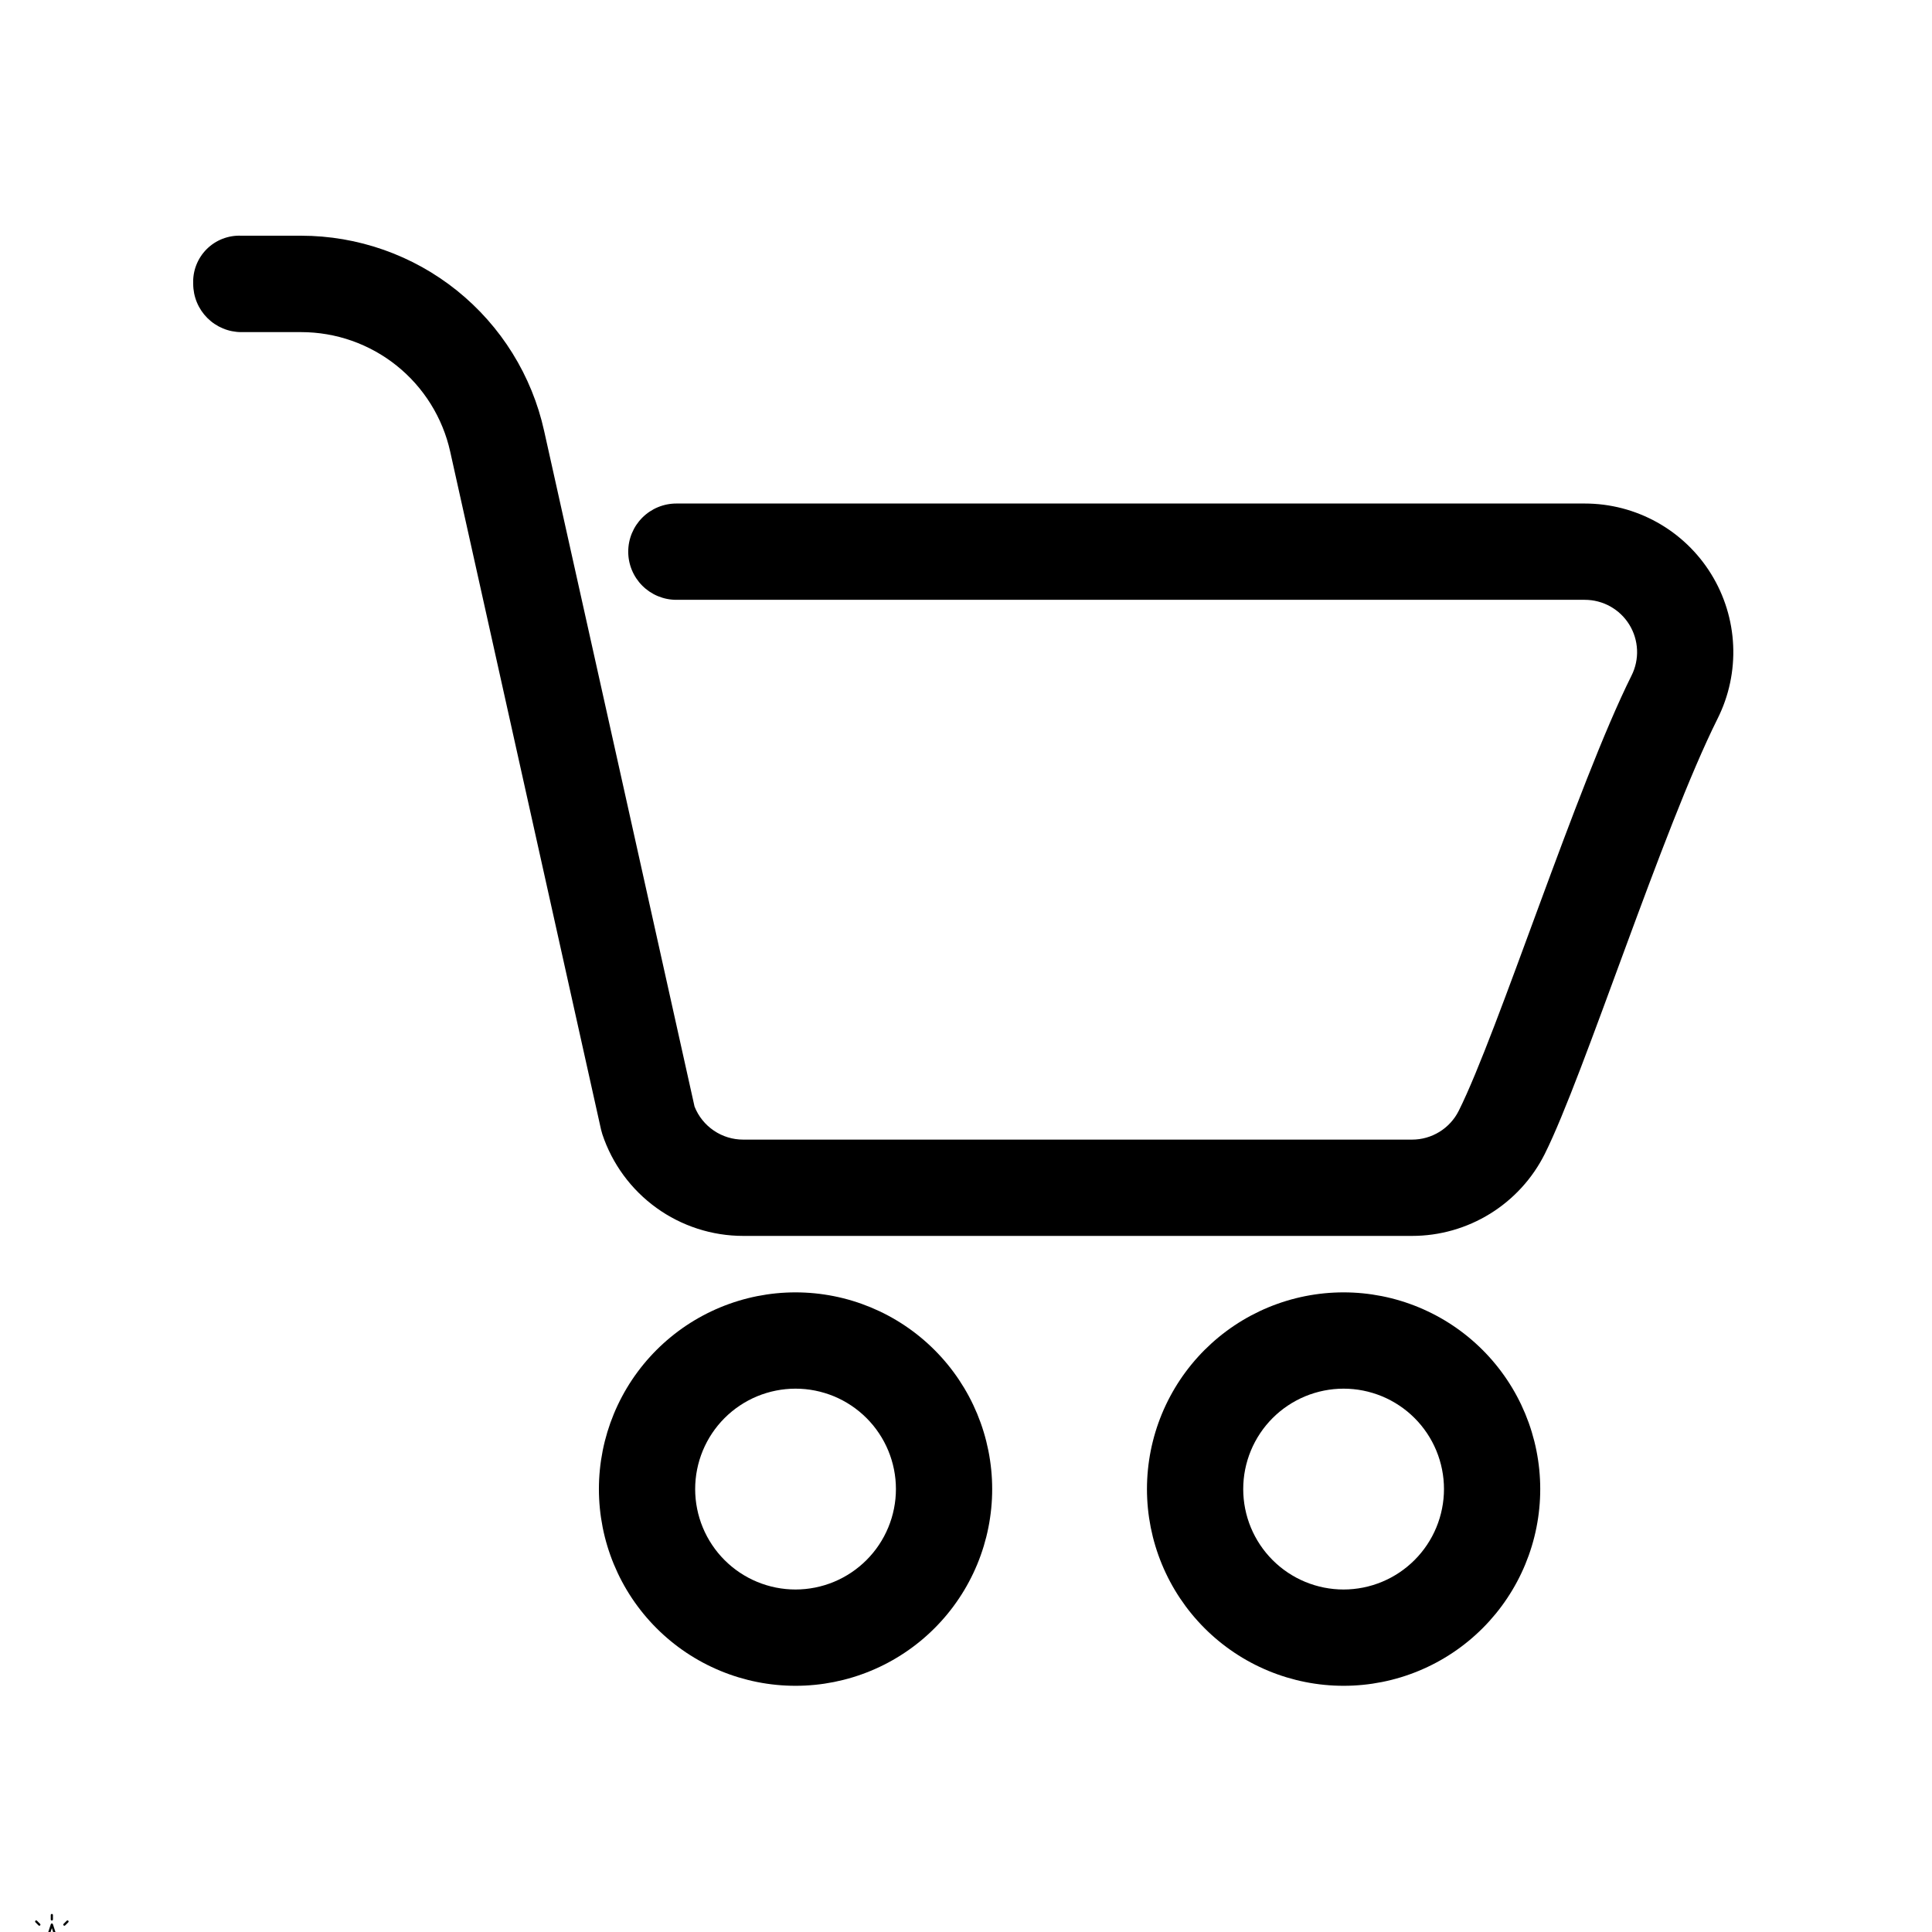
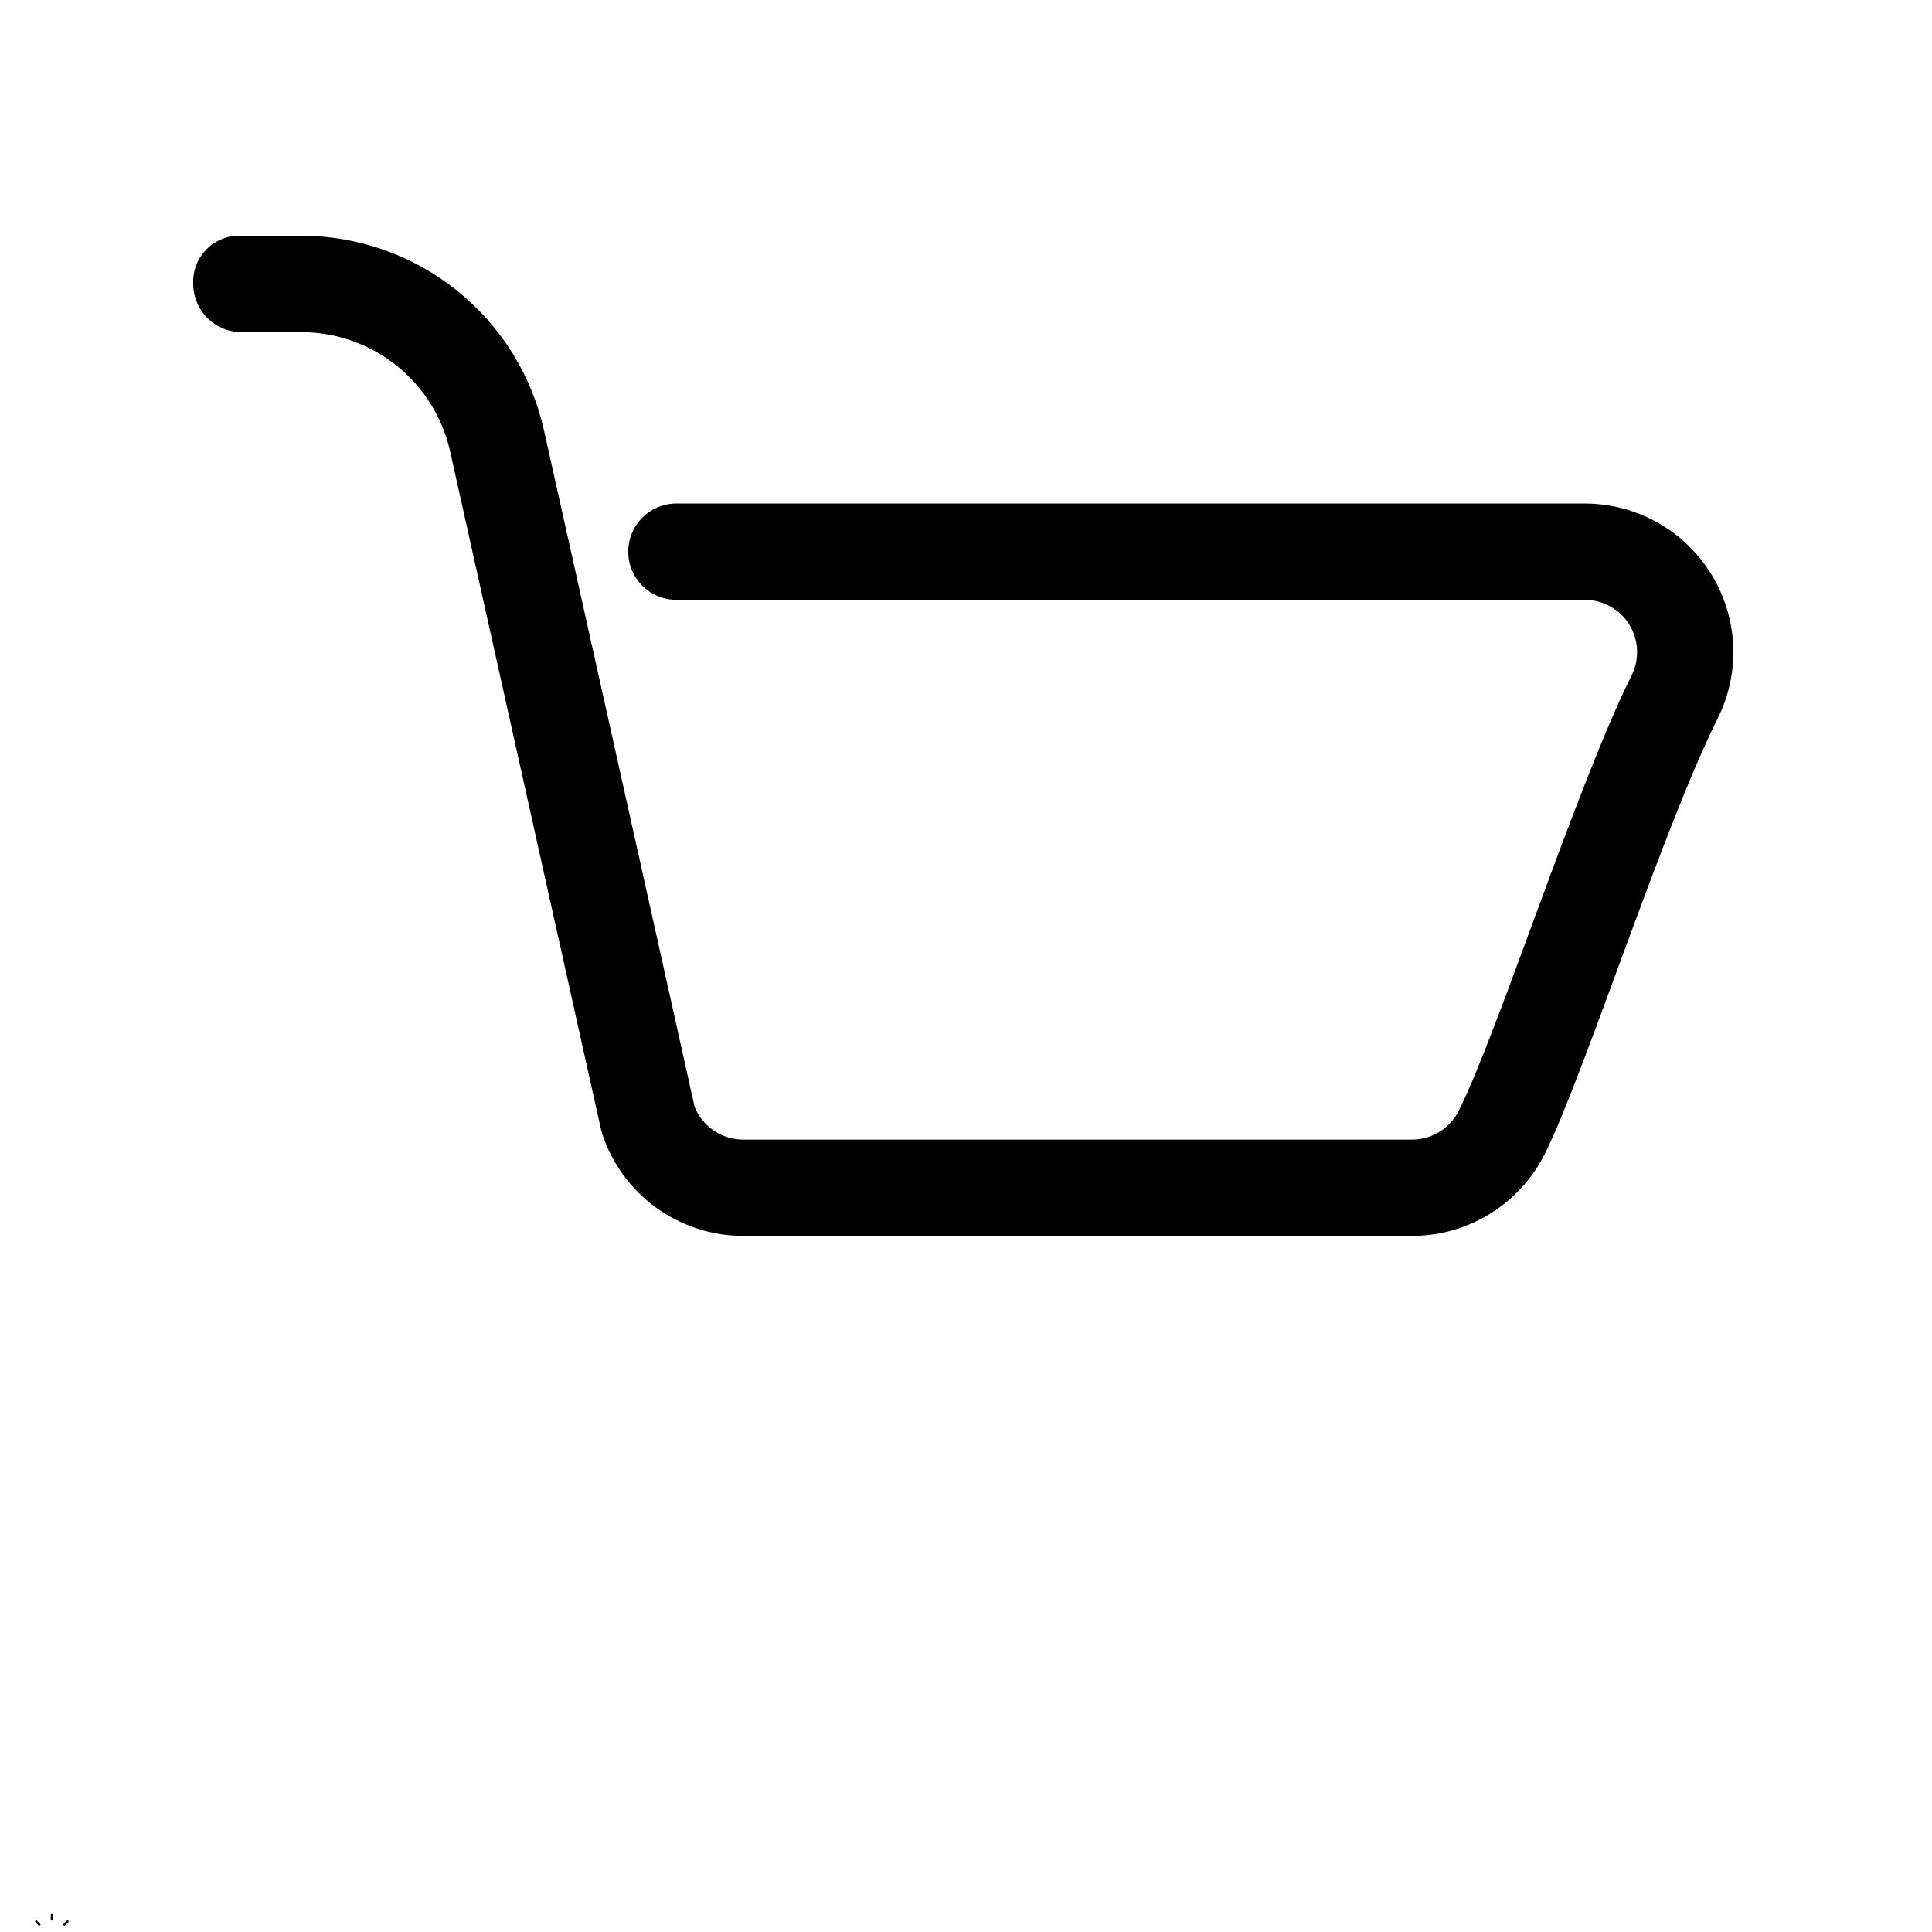
<svg xmlns="http://www.w3.org/2000/svg" version="1.0" preserveAspectRatio="xMidYMid meet" height="1080" viewBox="0 0 810 810" zoomAndPan="magnify" width="1080">
  <defs>
    <clipPath id="476e509fd2">
      <path clip-rule="nonzero" d="M 21 802.422 L 23 802.422 L 23 806 L 21 806 Z M 21 802.422" />
    </clipPath>
    <clipPath id="36a4427a32">
      <path clip-rule="nonzero" d="M 81 98 L 727 98 L 727 519 L 81 519 Z M 81 98" />
    </clipPath>
  </defs>
  <rect fill-opacity="1" height="972" y="-81" fill="#ffffff" width="972" x="-81" />
-   <rect fill-opacity="1" height="972" y="-81" fill="#ffffff" width="972" x="-81" />
  <g clip-path="url(#476e509fd2)">
    <path fill-rule="nonzero" fill-opacity="1" d="M 21.742 805.203 C 21.996 805.203 22.203 804.992 22.203 804.738 L 22.203 802.883 C 22.203 802.625 21.996 802.418 21.742 802.418 C 21.484 802.418 21.277 802.625 21.277 802.883 L 21.277 804.738 C 21.277 804.992 21.484 805.203 21.742 805.203" fill="#040606" />
  </g>
  <path fill-rule="nonzero" fill-opacity="1" d="M 16.16 807.242 C 16.254 807.332 16.371 807.379 16.488 807.379 C 16.609 807.379 16.727 807.332 16.816 807.242 C 17 807.059 17 806.766 16.816 806.586 L 15.504 805.27 C 15.324 805.09 15.031 805.09 14.848 805.27 C 14.668 805.453 14.668 805.746 14.848 805.93 L 16.16 807.242" fill="#040606" />
  <path fill-rule="nonzero" fill-opacity="1" d="M 26.992 807.379 C 27.109 807.379 27.227 807.332 27.32 807.242 L 28.633 805.93 C 28.812 805.746 28.812 805.453 28.633 805.27 C 28.449 805.09 28.156 805.09 27.977 805.27 L 26.664 806.586 C 26.48 806.766 26.48 807.059 26.664 807.242 C 26.754 807.332 26.871 807.379 26.992 807.379" fill="#040606" />
-   <path fill-rule="nonzero" fill-opacity="1" d="M 15.93 810.629 C 15.867 810.82 15.938 811.027 16.098 811.145 L 19.145 813.359 L 17.98 816.938 C 17.918 817.129 17.988 817.34 18.148 817.457 C 18.312 817.574 18.531 817.574 18.695 817.457 L 21.742 815.246 L 24.785 817.457 C 24.867 817.516 24.961 817.547 25.059 817.547 C 25.152 817.547 25.25 817.516 25.332 817.457 C 25.492 817.34 25.562 817.129 25.5 816.938 L 24.336 813.359 L 27.383 811.145 C 27.543 811.027 27.613 810.82 27.551 810.629 C 27.488 810.438 27.309 810.309 27.109 810.309 L 23.344 810.309 L 22.184 806.727 C 22.121 806.535 21.941 806.406 21.742 806.406 C 21.539 806.406 21.359 806.535 21.301 806.727 L 20.137 810.309 L 16.371 810.309 C 16.172 810.309 15.992 810.438 15.93 810.629 Z M 20.473 811.234 C 20.676 811.234 20.852 811.105 20.914 810.914 L 21.742 808.371 L 22.566 810.914 C 22.629 811.105 22.805 811.234 23.008 811.234 L 25.68 811.234 L 23.52 812.805 C 23.355 812.926 23.289 813.133 23.348 813.324 L 24.176 815.867 L 22.012 814.297 C 21.93 814.234 21.836 814.207 21.742 814.207 C 21.645 814.207 21.551 814.234 21.469 814.297 L 19.305 815.867 L 20.133 813.324 C 20.195 813.133 20.125 812.926 19.965 812.805 L 17.801 811.234 L 20.473 811.234" fill="#040606" />
  <g clip-path="url(#36a4427a32)">
    <path fill-rule="evenodd" fill-opacity="1" d="M 664.43 211.105 L 283.562 211.105 C 282.902 211.105 282.242 211.137 281.586 211.203 C 280.93 211.266 280.273 211.363 279.625 211.492 C 278.98 211.621 278.34 211.781 277.707 211.973 C 277.074 212.164 276.453 212.387 275.84 212.641 C 275.23 212.895 274.633 213.176 274.051 213.488 C 273.469 213.801 272.902 214.141 272.352 214.508 C 271.805 214.875 271.273 215.266 270.762 215.688 C 270.25 216.105 269.762 216.551 269.297 217.016 C 268.828 217.484 268.387 217.973 267.965 218.484 C 267.547 218.996 267.152 219.527 266.785 220.074 C 266.418 220.625 266.078 221.191 265.77 221.773 C 265.457 222.359 265.176 222.957 264.922 223.566 C 264.668 224.176 264.445 224.797 264.254 225.43 C 264.062 226.062 263.902 226.703 263.773 227.352 C 263.645 228 263.547 228.652 263.484 229.312 C 263.418 229.969 263.387 230.629 263.387 231.289 C 263.387 231.953 263.418 232.613 263.484 233.27 C 263.547 233.926 263.645 234.582 263.773 235.23 C 263.902 235.879 264.062 236.52 264.254 237.148 C 264.445 237.781 264.668 238.406 264.922 239.016 C 265.176 239.625 265.457 240.223 265.77 240.805 C 266.078 241.391 266.418 241.957 266.785 242.504 C 267.152 243.055 267.547 243.586 267.965 244.098 C 268.387 244.609 268.828 245.098 269.297 245.562 C 269.762 246.031 270.25 246.477 270.762 246.895 C 271.273 247.312 271.805 247.707 272.352 248.074 C 272.902 248.441 273.469 248.781 274.051 249.094 C 274.633 249.406 275.23 249.688 275.84 249.941 C 276.453 250.191 277.074 250.414 277.707 250.605 C 278.34 250.801 278.98 250.961 279.625 251.09 C 280.273 251.219 280.93 251.316 281.586 251.379 C 282.242 251.445 282.902 251.477 283.562 251.477 L 664.43 251.477 C 664.895 251.477 665.359 251.492 665.824 251.52 C 666.289 251.547 666.75 251.594 667.211 251.652 C 667.672 251.711 668.133 251.781 668.59 251.871 C 669.047 251.957 669.5 252.062 669.949 252.18 C 670.398 252.293 670.844 252.426 671.285 252.57 C 671.727 252.715 672.164 252.875 672.598 253.047 C 673.027 253.223 673.453 253.406 673.875 253.605 C 674.293 253.809 674.707 254.02 675.113 254.246 C 675.52 254.473 675.918 254.711 676.309 254.965 C 676.699 255.215 677.082 255.48 677.457 255.758 C 677.828 256.031 678.195 256.32 678.551 256.617 C 678.906 256.918 679.254 257.23 679.59 257.551 C 679.926 257.871 680.25 258.203 680.566 258.547 C 680.879 258.887 681.184 259.238 681.477 259.602 C 681.77 259.961 682.051 260.332 682.32 260.711 C 682.586 261.09 682.844 261.48 683.09 261.875 C 683.332 262.27 683.566 262.672 683.785 263.086 C 684.004 263.496 684.207 263.91 684.398 264.336 C 684.59 264.758 684.77 265.188 684.934 265.621 C 685.102 266.059 685.25 266.496 685.387 266.941 C 685.523 267.387 685.648 267.836 685.754 268.289 C 685.863 268.738 685.957 269.195 686.035 269.652 C 686.117 270.113 686.18 270.57 686.23 271.035 C 686.281 271.496 686.316 271.961 686.336 272.426 C 686.355 272.891 686.363 273.355 686.355 273.82 C 686.344 274.285 686.32 274.75 686.281 275.211 C 686.242 275.676 686.191 276.137 686.121 276.598 C 686.055 277.059 685.973 277.516 685.875 277.969 C 685.777 278.426 685.668 278.875 685.539 279.324 C 685.414 279.773 685.273 280.215 685.121 280.652 C 684.965 281.094 684.797 281.527 684.617 281.953 C 684.434 282.383 684.242 282.805 684.031 283.219 C 660.973 329.52 628.043 432.805 611.598 465.676 C 611.145 466.582 610.633 467.453 610.059 468.289 C 609.484 469.121 608.855 469.914 608.176 470.66 C 607.492 471.41 606.758 472.105 605.98 472.75 C 605.199 473.398 604.379 473.988 603.52 474.52 C 602.656 475.051 601.762 475.523 600.836 475.93 C 599.91 476.34 598.961 476.68 597.984 476.957 C 597.012 477.234 596.023 477.441 595.02 477.582 C 594.016 477.719 593.012 477.789 591.996 477.789 L 311.605 477.789 C 310.512 477.789 309.426 477.711 308.344 477.551 C 307.262 477.387 306.199 477.148 305.156 476.828 C 304.109 476.508 303.094 476.109 302.109 475.637 C 301.121 475.164 300.176 474.621 299.273 474.008 C 298.367 473.395 297.512 472.719 296.711 471.977 C 295.906 471.234 295.164 470.438 294.477 469.586 C 293.793 468.734 293.176 467.836 292.625 466.891 C 292.078 465.945 291.602 464.965 291.195 463.949 C 291.195 463.715 228.125 180.652 228.125 180.652 C 227.488 177.777 226.734 174.938 225.859 172.125 C 224.98 169.316 223.988 166.547 222.879 163.824 C 221.766 161.098 220.543 158.422 219.207 155.801 C 217.871 153.176 216.426 150.617 214.871 148.117 C 213.32 145.617 211.664 143.188 209.906 140.824 C 208.148 138.465 206.293 136.184 204.34 133.98 C 202.391 131.777 200.348 129.66 198.219 127.633 C 196.086 125.602 193.875 123.664 191.582 121.82 C 189.285 119.977 186.918 118.234 184.477 116.594 C 182.035 114.949 179.527 113.414 176.957 111.98 C 174.383 110.551 171.758 109.23 169.074 108.023 C 166.391 106.816 163.66 105.723 160.887 104.746 C 158.109 103.77 155.297 102.91 152.449 102.172 C 149.602 101.434 146.727 100.812 143.828 100.316 C 140.926 99.82 138.012 99.449 135.078 99.199 C 132.148 98.949 129.211 98.824 126.27 98.824 L 101.199 98.824 C 100.531 98.793 99.859 98.797 99.191 98.836 C 98.52 98.875 97.855 98.949 97.191 99.055 C 96.531 99.164 95.875 99.305 95.23 99.484 C 94.582 99.66 93.945 99.867 93.32 100.109 C 92.695 100.352 92.082 100.629 91.484 100.934 C 90.887 101.238 90.309 101.578 89.746 101.941 C 89.184 102.309 88.645 102.703 88.121 103.129 C 87.602 103.551 87.105 104 86.629 104.473 C 86.156 104.949 85.707 105.449 85.285 105.969 C 84.863 106.492 84.469 107.031 84.105 107.594 C 83.738 108.156 83.402 108.738 83.098 109.336 C 82.793 109.934 82.52 110.547 82.277 111.172 C 82.035 111.797 81.824 112.434 81.648 113.082 C 81.477 113.73 81.332 114.387 81.227 115.047 C 81.121 115.711 81.047 116.375 81.008 117.047 C 80.973 117.715 80.969 118.387 81 119.059 C 81 119.719 81.035 120.375 81.102 121.035 C 81.168 121.691 81.266 122.344 81.395 122.992 C 81.523 123.641 81.688 124.281 81.879 124.91 C 82.07 125.543 82.293 126.164 82.547 126.773 C 82.801 127.387 83.086 127.98 83.395 128.562 C 83.707 129.145 84.047 129.711 84.414 130.262 C 84.781 130.809 85.176 131.34 85.594 131.852 C 86.012 132.359 86.457 132.852 86.922 133.316 C 87.391 133.785 87.879 134.227 88.391 134.648 C 88.898 135.066 89.43 135.461 89.98 135.828 C 90.527 136.195 91.094 136.535 91.676 136.848 C 92.258 137.156 92.852 137.441 93.465 137.695 C 94.074 137.949 94.695 138.172 95.324 138.363 C 95.957 138.555 96.598 138.719 97.246 138.848 C 97.891 138.977 98.543 139.074 99.203 139.141 C 99.859 139.207 100.516 139.242 101.18 139.242 L 126.27 139.242 C 128.07 139.242 129.871 139.316 131.664 139.469 C 133.461 139.621 135.25 139.848 137.027 140.152 C 138.805 140.453 140.562 140.832 142.309 141.281 C 144.055 141.734 145.777 142.258 147.477 142.855 C 149.18 143.453 150.852 144.121 152.496 144.859 C 154.141 145.598 155.75 146.406 157.328 147.281 C 158.902 148.152 160.441 149.094 161.938 150.098 C 163.434 151.102 164.887 152.168 166.293 153.297 C 167.699 154.426 169.055 155.609 170.363 156.852 C 171.668 158.094 172.922 159.387 174.121 160.734 C 175.316 162.082 176.457 163.48 177.535 164.926 C 178.613 166.367 179.629 167.855 180.586 169.387 C 181.539 170.914 182.426 172.484 183.246 174.09 C 184.07 175.695 184.82 177.332 185.504 179 C 186.188 180.668 186.801 182.363 187.34 184.082 C 187.879 185.805 188.344 187.543 188.738 189.305 L 251.992 473.59 C 252.156 474.238 252.34 474.93 252.547 475.574 C 253.059 477.113 253.633 478.629 254.262 480.121 C 254.895 481.617 255.582 483.082 256.328 484.523 C 257.074 485.961 257.871 487.371 258.727 488.746 C 259.582 490.125 260.492 491.465 261.453 492.773 C 262.41 494.078 263.422 495.344 264.48 496.574 C 265.539 497.801 266.645 498.984 267.797 500.125 C 268.949 501.266 270.141 502.359 271.379 503.41 C 272.617 504.457 273.891 505.453 275.207 506.402 C 276.52 507.352 277.871 508.246 279.254 509.09 C 280.641 509.93 282.055 510.719 283.5 511.449 C 284.949 512.184 286.422 512.855 287.918 513.473 C 289.418 514.09 290.938 514.648 292.48 515.148 C 294.023 515.645 295.582 516.082 297.16 516.461 C 298.734 516.836 300.324 517.148 301.926 517.402 C 303.527 517.656 305.133 517.844 306.75 517.969 C 308.367 518.098 309.984 518.16 311.605 518.16 L 591.996 518.16 C 594.875 518.16 597.738 517.961 600.586 517.566 C 603.438 517.168 606.246 516.574 609.016 515.789 C 611.781 515 614.48 514.027 617.113 512.867 C 619.746 511.703 622.285 510.367 624.734 508.855 C 627.18 507.34 629.512 505.664 631.727 503.828 C 633.941 501.992 636.02 500.012 637.961 497.887 C 639.902 495.762 641.688 493.512 643.316 491.141 C 644.945 488.766 646.402 486.293 647.688 483.719 C 664.109 450.844 696.969 347.609 720.121 301.262 C 720.711 300.078 721.266 298.883 721.777 297.664 C 722.293 296.449 722.77 295.219 723.203 293.969 C 723.641 292.723 724.039 291.465 724.395 290.191 C 724.75 288.922 725.066 287.641 725.34 286.348 C 725.613 285.055 725.848 283.758 726.039 282.449 C 726.23 281.145 726.383 279.832 726.488 278.516 C 726.598 277.199 726.664 275.883 726.691 274.562 C 726.715 273.242 726.699 271.922 726.637 270.602 C 726.578 269.281 726.477 267.965 726.336 266.652 C 726.191 265.34 726.008 264.031 725.781 262.73 C 725.555 261.43 725.289 260.137 724.98 258.855 C 724.672 257.57 724.324 256.297 723.934 255.035 C 723.547 253.773 723.117 252.523 722.648 251.289 C 722.18 250.055 721.672 248.836 721.129 247.633 C 720.582 246.43 719.996 245.246 719.375 244.082 C 718.754 242.918 718.098 241.773 717.402 240.648 C 716.711 239.523 715.98 238.426 715.215 237.348 C 714.453 236.27 713.656 235.219 712.824 234.191 C 711.992 233.168 711.133 232.168 710.238 231.195 C 709.344 230.223 708.418 229.281 707.465 228.371 C 706.512 227.457 705.527 226.574 704.516 225.727 C 703.508 224.875 702.473 224.059 701.41 223.273 C 700.348 222.488 699.262 221.742 698.148 221.023 C 697.039 220.309 695.91 219.633 694.758 218.988 C 693.602 218.344 692.43 217.738 691.238 217.172 C 690.047 216.602 688.84 216.07 687.613 215.582 C 686.387 215.09 685.148 214.637 683.895 214.223 C 682.641 213.812 681.375 213.438 680.098 213.105 C 678.82 212.773 677.531 212.484 676.234 212.234 C 674.941 211.984 673.637 211.773 672.328 211.605 C 671.02 211.441 669.703 211.312 668.387 211.23 C 667.07 211.145 665.75 211.105 664.43 211.105 Z M 664.43 211.105" fill="#000000" />
  </g>
-   <path fill-rule="evenodd" fill-opacity="1" d="M 333.535 541.832 C 332.188 541.832 330.836 541.863 329.488 541.93 C 328.141 541.996 326.797 542.094 325.453 542.227 C 324.113 542.359 322.773 542.523 321.438 542.723 C 320.102 542.922 318.773 543.152 317.449 543.414 C 316.129 543.68 314.812 543.973 313.504 544.301 C 312.195 544.629 310.895 544.988 309.602 545.383 C 308.312 545.773 307.031 546.195 305.762 546.652 C 304.488 547.105 303.23 547.594 301.984 548.109 C 300.738 548.625 299.504 549.172 298.285 549.75 C 297.066 550.328 295.859 550.934 294.672 551.57 C 293.48 552.207 292.309 552.871 291.148 553.566 C 289.992 554.258 288.852 554.98 287.73 555.73 C 286.609 556.48 285.508 557.258 284.422 558.062 C 283.34 558.867 282.277 559.695 281.234 560.555 C 280.191 561.41 279.168 562.289 278.168 563.199 C 277.168 564.105 276.191 565.035 275.238 565.988 C 274.285 566.945 273.355 567.922 272.449 568.922 C 271.543 569.922 270.66 570.941 269.805 571.988 C 268.949 573.031 268.117 574.094 267.316 575.18 C 266.512 576.262 265.734 577.367 264.984 578.488 C 264.234 579.609 263.516 580.75 262.82 581.91 C 262.129 583.066 261.461 584.242 260.828 585.43 C 260.191 586.621 259.582 587.828 259.008 589.047 C 258.43 590.266 257.883 591.5 257.367 592.746 C 256.852 593.996 256.367 595.254 255.91 596.523 C 255.457 597.797 255.035 599.078 254.641 600.367 C 254.25 601.66 253.891 602.961 253.562 604.27 C 253.234 605.582 252.941 606.898 252.676 608.223 C 252.414 609.543 252.184 610.875 251.984 612.211 C 251.789 613.543 251.621 614.883 251.492 616.227 C 251.359 617.57 251.258 618.918 251.191 620.266 C 251.129 621.613 251.094 622.961 251.094 624.312 C 251.094 625.66 251.129 627.012 251.195 628.359 C 251.262 629.707 251.359 631.051 251.492 632.395 C 251.625 633.738 251.789 635.078 251.988 636.414 C 252.188 637.75 252.418 639.078 252.68 640.402 C 252.941 641.727 253.238 643.043 253.566 644.352 C 253.895 645.66 254.254 646.961 254.648 648.254 C 255.039 649.547 255.461 650.828 255.918 652.098 C 256.371 653.367 256.855 654.629 257.375 655.875 C 257.891 657.121 258.438 658.355 259.012 659.574 C 259.59 660.797 260.195 662 260.832 663.191 C 261.469 664.383 262.133 665.555 262.828 666.715 C 263.523 667.871 264.242 669.012 264.992 670.133 C 265.742 671.254 266.52 672.359 267.324 673.441 C 268.129 674.527 268.957 675.59 269.812 676.633 C 270.672 677.676 271.551 678.699 272.457 679.699 C 273.363 680.699 274.293 681.676 275.25 682.629 C 276.203 683.586 277.18 684.516 278.18 685.422 C 279.18 686.328 280.203 687.207 281.246 688.066 C 282.289 688.922 283.352 689.75 284.434 690.555 C 285.52 691.359 286.621 692.137 287.742 692.887 C 288.867 693.637 290.004 694.355 291.164 695.051 C 292.32 695.746 293.496 696.41 294.684 697.047 C 295.875 697.684 297.078 698.289 298.301 698.863 C 299.52 699.441 300.754 699.988 302 700.504 C 303.246 701.02 304.504 701.508 305.773 701.961 C 307.047 702.414 308.324 702.84 309.617 703.23 C 310.91 703.621 312.207 703.98 313.516 704.309 C 314.828 704.637 316.145 704.934 317.465 705.195 C 318.789 705.461 320.117 705.691 321.453 705.887 C 322.789 706.086 324.125 706.25 325.469 706.383 C 326.812 706.516 328.156 706.613 329.504 706.68 C 330.852 706.746 332.203 706.777 333.551 706.777 C 334.898 706.777 336.25 706.746 337.598 706.68 C 338.945 706.609 340.289 706.512 341.633 706.379 C 342.977 706.246 344.312 706.082 345.648 705.883 C 346.984 705.684 348.312 705.453 349.637 705.191 C 350.957 704.926 352.273 704.629 353.582 704.301 C 354.891 703.973 356.191 703.613 357.484 703.223 C 358.773 702.828 360.055 702.406 361.324 701.949 C 362.594 701.496 363.855 701.012 365.102 700.492 C 366.348 699.977 367.578 699.43 368.801 698.852 C 370.02 698.273 371.223 697.668 372.414 697.031 C 373.602 696.395 374.777 695.73 375.934 695.035 C 377.09 694.34 378.23 693.617 379.352 692.867 C 380.473 692.117 381.578 691.34 382.66 690.535 C 383.742 689.73 384.809 688.902 385.852 688.047 C 386.895 687.188 387.914 686.309 388.914 685.398 C 389.914 684.492 390.891 683.562 391.844 682.609 C 392.797 681.652 393.727 680.676 394.633 679.676 C 395.539 678.676 396.422 677.652 397.277 676.609 C 398.133 675.566 398.961 674.504 399.766 673.418 C 400.566 672.332 401.344 671.23 402.094 670.105 C 402.844 668.984 403.566 667.844 404.258 666.688 C 404.953 665.527 405.617 664.355 406.25 663.164 C 406.887 661.973 407.492 660.77 408.07 659.547 C 408.648 658.328 409.191 657.094 409.711 655.848 C 410.227 654.598 410.711 653.34 411.164 652.07 C 411.617 650.797 412.043 649.516 412.434 648.223 C 412.824 646.934 413.184 645.633 413.512 644.324 C 413.84 643.012 414.133 641.695 414.398 640.371 C 414.66 639.047 414.891 637.719 415.086 636.383 C 415.285 635.047 415.449 633.707 415.582 632.367 C 415.715 631.023 415.812 629.676 415.879 628.328 C 415.945 626.98 415.977 625.633 415.977 624.281 C 415.977 622.934 415.941 621.582 415.875 620.234 C 415.809 618.887 415.707 617.543 415.574 616.199 C 415.441 614.859 415.273 613.52 415.074 612.184 C 414.875 610.852 414.645 609.52 414.383 608.199 C 414.117 606.875 413.82 605.559 413.492 604.25 C 413.164 602.941 412.805 601.641 412.41 600.352 C 412.02 599.059 411.594 597.777 411.141 596.508 C 410.684 595.238 410.199 593.98 409.684 592.734 C 409.164 591.488 408.617 590.254 408.043 589.035 C 407.465 587.816 406.859 586.609 406.223 585.422 C 405.586 584.23 404.918 583.059 404.227 581.902 C 403.531 580.742 402.809 579.605 402.062 578.484 C 401.312 577.363 400.535 576.258 399.73 575.176 C 398.926 574.09 398.098 573.027 397.242 571.984 C 396.387 570.941 395.504 569.922 394.598 568.922 C 393.691 567.922 392.762 566.945 391.809 565.992 C 390.855 565.039 389.879 564.109 388.879 563.203 C 387.879 562.297 386.859 561.414 385.816 560.559 C 384.773 559.703 383.711 558.871 382.625 558.07 C 381.543 557.266 380.441 556.488 379.32 555.738 C 378.199 554.988 377.059 554.27 375.902 553.574 C 374.746 552.879 373.57 552.215 372.383 551.578 C 371.191 550.941 369.988 550.336 368.77 549.758 C 367.551 549.184 366.316 548.637 365.07 548.117 C 363.824 547.602 362.566 547.117 361.297 546.66 C 360.027 546.207 358.75 545.781 357.457 545.391 C 356.168 545 354.867 544.637 353.559 544.309 C 352.25 543.98 350.938 543.688 349.613 543.422 C 348.289 543.16 346.961 542.926 345.629 542.73 C 344.293 542.531 342.957 542.363 341.613 542.23 C 340.27 542.098 338.926 542 337.578 541.934 C 336.23 541.863 334.883 541.832 333.535 541.832 Z M 333.535 666.406 C 332.156 666.406 330.781 666.34 329.41 666.203 C 328.039 666.066 326.676 665.867 325.324 665.598 C 323.973 665.328 322.641 664.992 321.32 664.594 C 320 664.191 318.707 663.73 317.434 663.203 C 316.16 662.676 314.914 662.086 313.699 661.438 C 312.484 660.785 311.301 660.078 310.156 659.312 C 309.012 658.547 307.906 657.727 306.84 656.852 C 305.773 655.977 304.754 655.051 303.781 654.078 C 302.805 653.102 301.879 652.082 301.004 651.016 C 300.133 649.949 299.312 648.844 298.547 647.699 C 297.781 646.551 297.07 645.371 296.422 644.156 C 295.773 642.941 295.184 641.695 294.656 640.422 C 294.129 639.148 293.664 637.852 293.266 636.531 C 292.863 635.211 292.527 633.875 292.262 632.523 C 291.992 631.172 291.789 629.809 291.652 628.438 C 291.52 627.066 291.449 625.691 291.449 624.312 C 291.449 622.934 291.516 621.559 291.652 620.184 C 291.785 618.812 291.988 617.449 292.258 616.098 C 292.527 614.746 292.859 613.41 293.258 612.09 C 293.66 610.773 294.121 609.477 294.648 608.199 C 295.176 606.926 295.766 605.684 296.414 604.465 C 297.062 603.25 297.773 602.07 298.535 600.922 C 299.301 599.777 300.121 598.668 300.996 597.602 C 301.871 596.539 302.793 595.516 303.77 594.543 C 304.742 593.566 305.762 592.641 306.828 591.766 C 307.895 590.891 308.996 590.07 310.145 589.305 C 311.289 588.539 312.469 587.828 313.684 587.18 C 314.902 586.527 316.145 585.941 317.418 585.41 C 318.691 584.883 319.988 584.418 321.305 584.02 C 322.625 583.617 323.961 583.285 325.312 583.016 C 326.664 582.746 328.023 582.543 329.395 582.406 C 330.766 582.27 332.141 582.203 333.52 582.203 C 334.898 582.203 336.273 582.27 337.645 582.402 C 339.016 582.539 340.379 582.738 341.73 583.008 C 343.082 583.277 344.418 583.609 345.734 584.012 C 347.055 584.41 348.352 584.875 349.625 585.398 C 350.898 585.926 352.145 586.516 353.359 587.164 C 354.574 587.812 355.754 588.523 356.902 589.289 C 358.047 590.055 359.152 590.871 360.219 591.746 C 361.285 592.621 362.305 593.547 363.281 594.52 C 364.254 595.496 365.18 596.516 366.055 597.578 C 366.93 598.645 367.75 599.75 368.516 600.898 C 369.285 602.043 369.992 603.223 370.641 604.438 C 371.293 605.656 371.883 606.898 372.41 608.172 C 372.938 609.445 373.402 610.742 373.801 612.062 C 374.203 613.383 374.539 614.715 374.809 616.07 C 375.078 617.422 375.281 618.781 375.418 620.156 C 375.551 621.527 375.621 622.902 375.621 624.281 C 375.621 625.66 375.551 627.035 375.418 628.406 C 375.281 629.781 375.078 631.141 374.809 632.496 C 374.539 633.848 374.203 635.184 373.805 636.504 C 373.402 637.82 372.938 639.117 372.41 640.395 C 371.883 641.668 371.297 642.91 370.645 644.129 C 369.996 645.344 369.289 646.523 368.523 647.672 C 367.758 648.82 366.938 649.926 366.062 650.992 C 365.188 652.059 364.262 653.078 363.289 654.055 C 362.316 655.027 361.293 655.953 360.23 656.828 C 359.164 657.703 358.059 658.523 356.914 659.293 C 355.766 660.059 354.586 660.766 353.371 661.418 C 352.156 662.07 350.914 662.656 349.641 663.188 C 348.367 663.715 347.07 664.18 345.75 664.582 C 344.434 664.984 343.098 665.32 341.746 665.59 C 340.395 665.859 339.031 666.062 337.66 666.199 C 336.289 666.336 334.914 666.406 333.535 666.406 Z M 333.535 666.406" fill="#000000" />
-   <path fill-rule="evenodd" fill-opacity="1" d="M 563.309 541.832 C 561.961 541.832 560.613 541.863 559.266 541.93 C 557.918 541.996 556.57 542.094 555.23 542.227 C 553.887 542.359 552.547 542.523 551.215 542.723 C 549.879 542.922 548.551 543.152 547.227 543.414 C 545.902 543.68 544.586 543.973 543.277 544.301 C 541.969 544.629 540.668 544.988 539.379 545.383 C 538.086 545.773 536.805 546.195 535.535 546.652 C 534.266 547.105 533.008 547.594 531.758 548.109 C 530.512 548.625 529.281 549.172 528.059 549.75 C 526.84 550.328 525.637 550.934 524.445 551.57 C 523.254 552.207 522.082 552.871 520.926 553.566 C 519.766 554.258 518.629 554.98 517.508 555.73 C 516.383 556.48 515.281 557.258 514.199 558.062 C 513.113 558.867 512.051 559.695 511.008 560.555 C 509.965 561.41 508.941 562.289 507.945 563.199 C 506.945 564.105 505.969 565.035 505.012 565.988 C 504.059 566.945 503.129 567.922 502.223 568.922 C 501.316 569.922 500.434 570.941 499.578 571.988 C 498.723 573.031 497.895 574.094 497.09 575.18 C 496.285 576.262 495.508 577.367 494.762 578.488 C 494.012 579.609 493.289 580.75 492.594 581.91 C 491.902 583.066 491.238 584.242 490.602 585.43 C 489.965 586.621 489.359 587.828 488.781 589.047 C 488.203 590.266 487.66 591.5 487.141 592.746 C 486.625 593.996 486.141 595.254 485.688 596.523 C 485.23 597.797 484.809 599.078 484.418 600.367 C 484.027 601.66 483.664 602.961 483.34 604.27 C 483.012 605.582 482.715 606.898 482.453 608.223 C 482.188 609.543 481.957 610.875 481.762 612.211 C 481.562 613.543 481.398 614.883 481.266 616.227 C 481.133 617.57 481.035 618.918 480.969 620.266 C 480.902 621.613 480.867 622.961 480.867 624.312 C 480.867 625.66 480.902 627.012 480.969 628.359 C 481.035 629.707 481.133 631.051 481.266 632.395 C 481.398 633.738 481.562 635.078 481.762 636.414 C 481.961 637.75 482.191 639.078 482.453 640.402 C 482.719 641.727 483.016 643.043 483.34 644.352 C 483.668 645.66 484.031 646.961 484.422 648.254 C 484.812 649.547 485.238 650.828 485.691 652.098 C 486.145 653.367 486.633 654.629 487.148 655.875 C 487.664 657.121 488.211 658.355 488.789 659.574 C 489.367 660.797 489.973 662 490.609 663.191 C 491.246 664.383 491.91 665.555 492.602 666.711 C 493.297 667.871 494.02 669.012 494.77 670.133 C 495.52 671.254 496.297 672.359 497.098 673.441 C 497.902 674.527 498.734 675.59 499.59 676.633 C 500.445 677.676 501.328 678.699 502.234 679.699 C 503.141 680.699 504.07 681.676 505.023 682.629 C 505.977 683.586 506.953 684.516 507.953 685.422 C 508.953 686.328 509.977 687.207 511.02 688.066 C 512.062 688.922 513.125 689.75 514.211 690.555 C 515.293 691.359 516.398 692.137 517.52 692.887 C 518.641 693.637 519.781 694.355 520.938 695.051 C 522.094 695.746 523.27 696.41 524.461 697.047 C 525.648 697.684 526.855 698.289 528.074 698.863 C 529.293 699.441 530.527 699.988 531.773 700.504 C 533.02 701.02 534.277 701.508 535.551 701.961 C 536.82 702.414 538.102 702.84 539.391 703.23 C 540.684 703.621 541.984 703.98 543.293 704.309 C 544.602 704.637 545.918 704.934 547.242 705.195 C 548.562 705.461 549.895 705.691 551.227 705.887 C 552.562 706.086 553.902 706.25 555.246 706.383 C 556.586 706.516 557.934 706.613 559.281 706.68 C 560.629 706.746 561.977 706.777 563.324 706.777 C 564.676 706.777 566.023 706.746 567.371 706.68 C 568.719 706.609 570.062 706.512 571.406 706.379 C 572.75 706.246 574.09 706.082 575.422 705.883 C 576.758 705.684 578.086 705.453 579.41 705.191 C 580.734 704.926 582.051 704.629 583.359 704.301 C 584.668 703.973 585.965 703.613 587.258 703.223 C 588.551 702.828 589.828 702.406 591.102 701.949 C 592.371 701.496 593.629 701.012 594.875 700.492 C 596.121 699.977 597.355 699.43 598.574 698.852 C 599.793 698.273 601 697.668 602.188 697.031 C 603.379 696.395 604.551 695.73 605.711 695.035 C 606.867 694.34 608.004 693.617 609.129 692.867 C 610.25 692.117 611.352 691.34 612.434 690.535 C 613.52 689.73 614.582 688.902 615.625 688.047 C 616.668 687.188 617.688 686.309 618.688 685.398 C 619.688 684.492 620.664 683.562 621.617 682.609 C 622.574 681.652 623.504 680.676 624.41 679.676 C 625.312 678.676 626.195 677.652 627.051 676.609 C 627.906 675.566 628.734 674.504 629.539 673.418 C 630.344 672.332 631.121 671.23 631.867 670.105 C 632.617 668.984 633.34 667.844 634.031 666.688 C 634.727 665.527 635.391 664.355 636.027 663.164 C 636.664 661.973 637.27 660.77 637.844 659.547 C 638.422 658.328 638.969 657.094 639.484 655.848 C 640 654.598 640.484 653.34 640.941 652.07 C 641.395 650.797 641.816 649.516 642.207 648.223 C 642.598 646.934 642.957 645.633 643.285 644.324 C 643.613 643.012 643.91 641.695 644.172 640.371 C 644.434 639.047 644.664 637.719 644.863 636.383 C 645.059 635.047 645.227 633.707 645.355 632.367 C 645.488 631.023 645.586 629.676 645.652 628.328 C 645.719 626.98 645.75 625.633 645.75 624.281 C 645.75 622.93 645.719 621.582 645.648 620.234 C 645.582 618.887 645.484 617.543 645.352 616.199 C 645.219 614.855 645.051 613.52 644.852 612.184 C 644.656 610.848 644.422 609.52 644.16 608.195 C 643.895 606.871 643.602 605.555 643.273 604.246 C 642.941 602.938 642.582 601.641 642.191 600.348 C 641.801 599.059 641.375 597.777 640.922 596.504 C 640.465 595.234 639.98 593.977 639.465 592.73 C 638.945 591.484 638.398 590.25 637.824 589.031 C 637.246 587.812 636.641 586.605 636.004 585.418 C 635.367 584.227 634.703 583.055 634.008 581.895 C 633.312 580.738 632.594 579.598 631.844 578.477 C 631.094 577.355 630.316 576.254 629.512 575.168 C 628.707 574.086 627.879 573.023 627.023 571.98 C 626.168 570.938 625.285 569.914 624.379 568.914 C 623.473 567.914 622.543 566.938 621.59 565.984 C 620.637 565.031 619.66 564.102 618.66 563.195 C 617.66 562.289 616.641 561.406 615.598 560.551 C 614.555 559.695 613.492 558.867 612.406 558.062 C 611.324 557.258 610.223 556.48 609.098 555.73 C 607.977 554.98 606.84 554.262 605.684 553.566 C 604.523 552.875 603.352 552.207 602.16 551.57 C 600.973 550.938 599.77 550.328 598.547 549.754 C 597.328 549.176 596.098 548.629 594.852 548.113 C 593.605 547.598 592.348 547.109 591.074 546.656 C 589.805 546.199 588.527 545.777 587.234 545.387 C 585.945 544.992 584.645 544.633 583.336 544.305 C 582.027 543.977 580.711 543.684 579.391 543.418 C 578.066 543.156 576.738 542.926 575.402 542.727 C 574.07 542.527 572.73 542.363 571.391 542.23 C 570.047 542.098 568.703 541.996 567.355 541.93 C 566.008 541.863 564.66 541.832 563.309 541.832 Z M 563.309 666.406 C 561.934 666.406 560.559 666.34 559.188 666.203 C 557.812 666.066 556.453 665.867 555.102 665.598 C 553.75 665.328 552.414 664.992 551.094 664.594 C 549.777 664.191 548.48 663.73 547.207 663.203 C 545.934 662.676 544.688 662.086 543.473 661.438 C 542.258 660.785 541.078 660.078 539.93 659.312 C 538.785 658.547 537.68 657.727 536.613 656.852 C 535.547 655.977 534.527 655.051 533.555 654.078 C 532.578 653.102 531.656 652.082 530.781 651.016 C 529.906 649.949 529.086 648.844 528.32 647.699 C 527.555 646.551 526.848 645.371 526.195 644.156 C 525.547 642.941 524.957 641.695 524.43 640.422 C 523.902 639.148 523.438 637.852 523.039 636.531 C 522.637 635.211 522.305 633.875 522.035 632.523 C 521.766 631.172 521.562 629.809 521.43 628.438 C 521.293 627.066 521.227 625.691 521.227 624.312 C 521.227 622.934 521.293 621.559 521.426 620.188 C 521.562 618.812 521.762 617.453 522.031 616.098 C 522.301 614.746 522.633 613.41 523.035 612.09 C 523.434 610.773 523.898 609.477 524.426 608.203 C 524.953 606.926 525.539 605.684 526.191 604.465 C 526.84 603.25 527.547 602.07 528.312 600.922 C 529.078 599.777 529.898 598.668 530.77 597.602 C 531.645 596.539 532.57 595.516 533.543 594.543 C 534.516 593.566 535.539 592.641 536.602 591.766 C 537.668 590.891 538.773 590.07 539.918 589.305 C 541.062 588.539 542.246 587.828 543.461 587.18 C 544.676 586.527 545.918 585.941 547.191 585.41 C 548.465 584.883 549.762 584.418 551.082 584.02 C 552.398 583.617 553.734 583.285 555.086 583.016 C 556.438 582.746 557.801 582.543 559.172 582.406 C 560.543 582.27 561.918 582.203 563.293 582.203 C 564.672 582.203 566.047 582.27 567.418 582.402 C 568.793 582.539 570.152 582.738 571.504 583.008 C 572.855 583.277 574.191 583.609 575.512 584.012 C 576.828 584.41 578.125 584.875 579.398 585.398 C 580.672 585.926 581.918 586.516 583.133 587.164 C 584.348 587.816 585.531 588.523 586.676 589.289 C 587.824 590.055 588.93 590.871 589.996 591.746 C 591.059 592.621 592.082 593.547 593.055 594.52 C 594.031 595.496 594.957 596.516 595.832 597.578 C 596.703 598.645 597.527 599.75 598.293 600.898 C 599.059 602.043 599.766 603.223 600.418 604.438 C 601.066 605.656 601.656 606.898 602.184 608.172 C 602.711 609.445 603.176 610.742 603.578 612.062 C 603.977 613.383 604.312 614.715 604.582 616.07 C 604.852 617.422 605.055 618.781 605.191 620.156 C 605.328 621.527 605.395 622.902 605.395 624.281 C 605.395 625.66 605.328 627.035 605.191 628.406 C 605.055 629.781 604.852 631.141 604.582 632.496 C 604.312 633.848 603.98 635.184 603.578 636.504 C 603.18 637.82 602.715 639.117 602.188 640.395 C 601.66 641.668 601.07 642.91 600.422 644.129 C 599.77 645.344 599.062 646.523 598.297 647.672 C 597.531 648.82 596.711 649.926 595.836 650.992 C 594.961 652.059 594.039 653.078 593.062 654.055 C 592.09 655.027 591.07 655.953 590.004 656.828 C 588.938 657.703 587.832 658.523 586.688 659.293 C 585.543 660.059 584.363 660.766 583.145 661.418 C 581.93 662.07 580.688 662.656 579.414 663.188 C 578.141 663.715 576.844 664.18 575.527 664.582 C 574.207 664.984 572.871 665.32 571.52 665.59 C 570.168 665.859 568.809 666.062 567.434 666.199 C 566.062 666.336 564.688 666.406 563.309 666.406 Z M 563.309 666.406" fill="#000000" />
</svg>